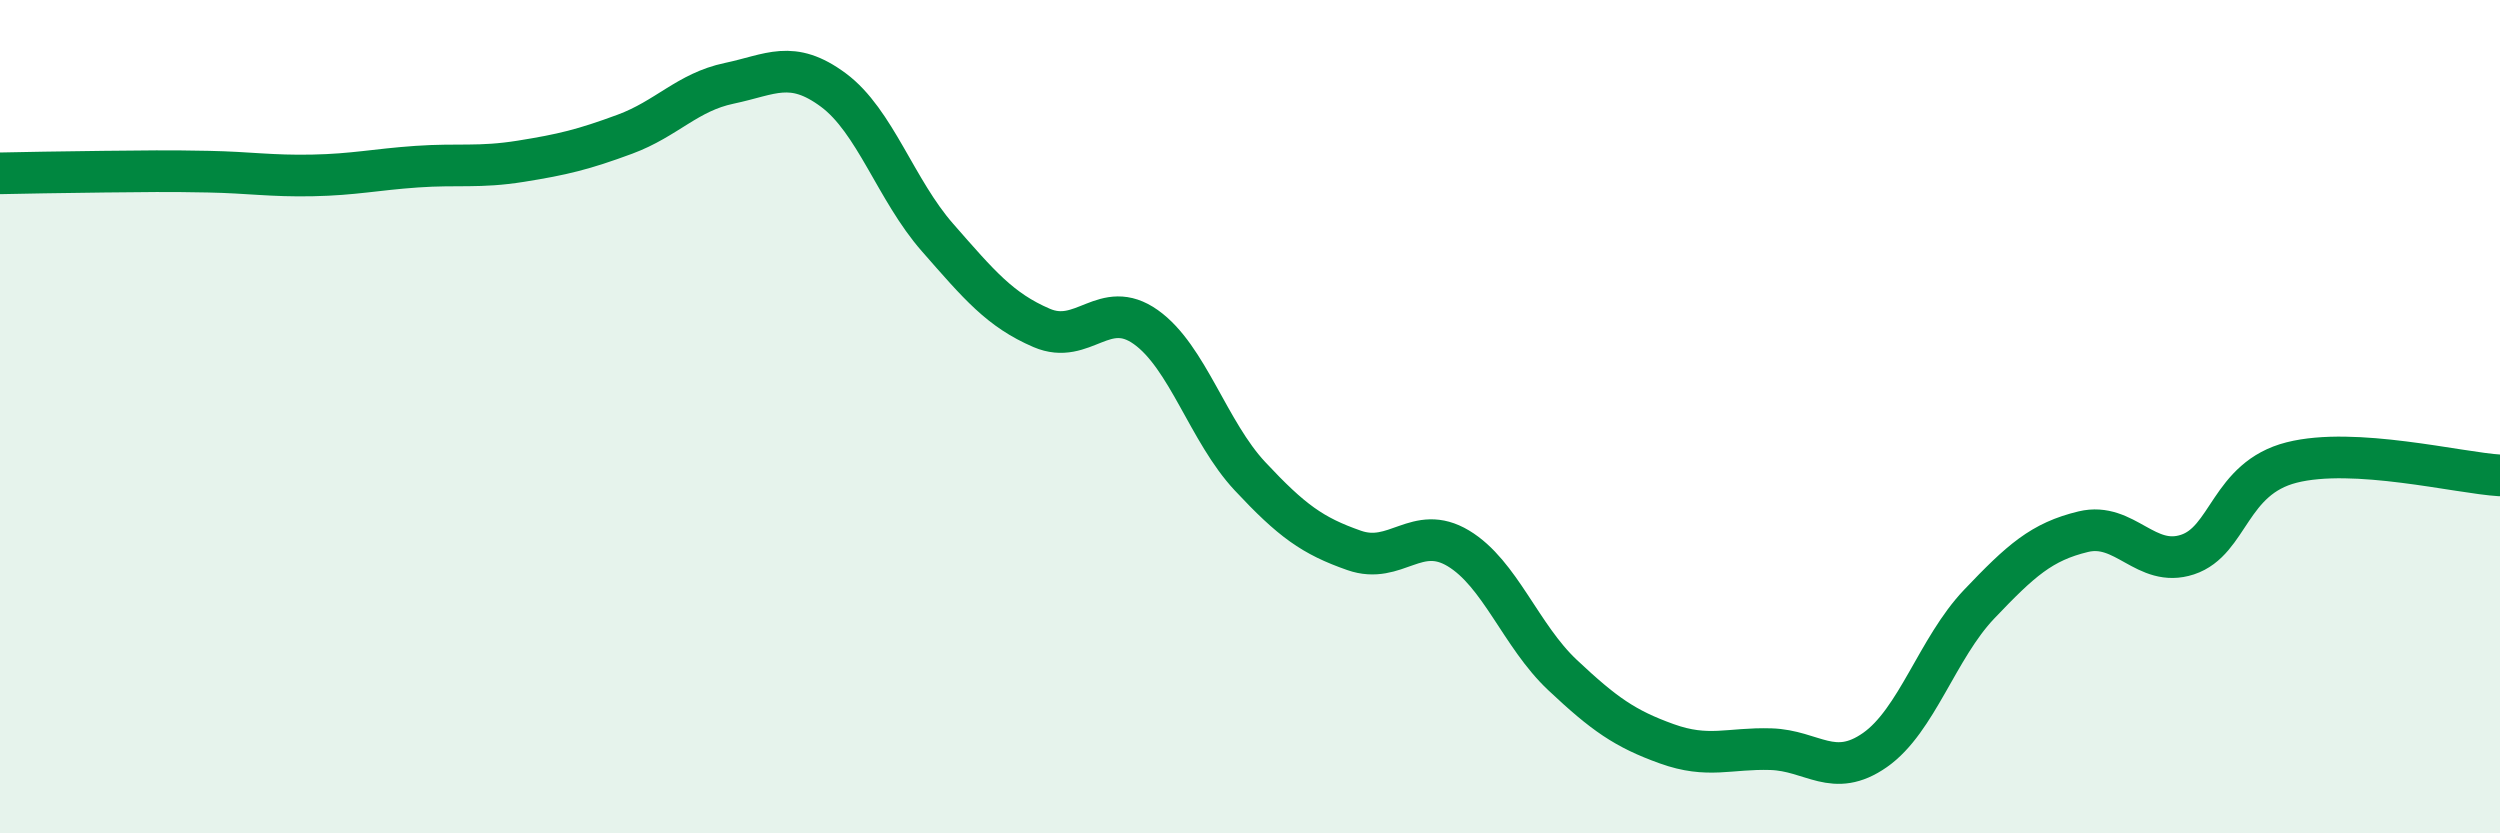
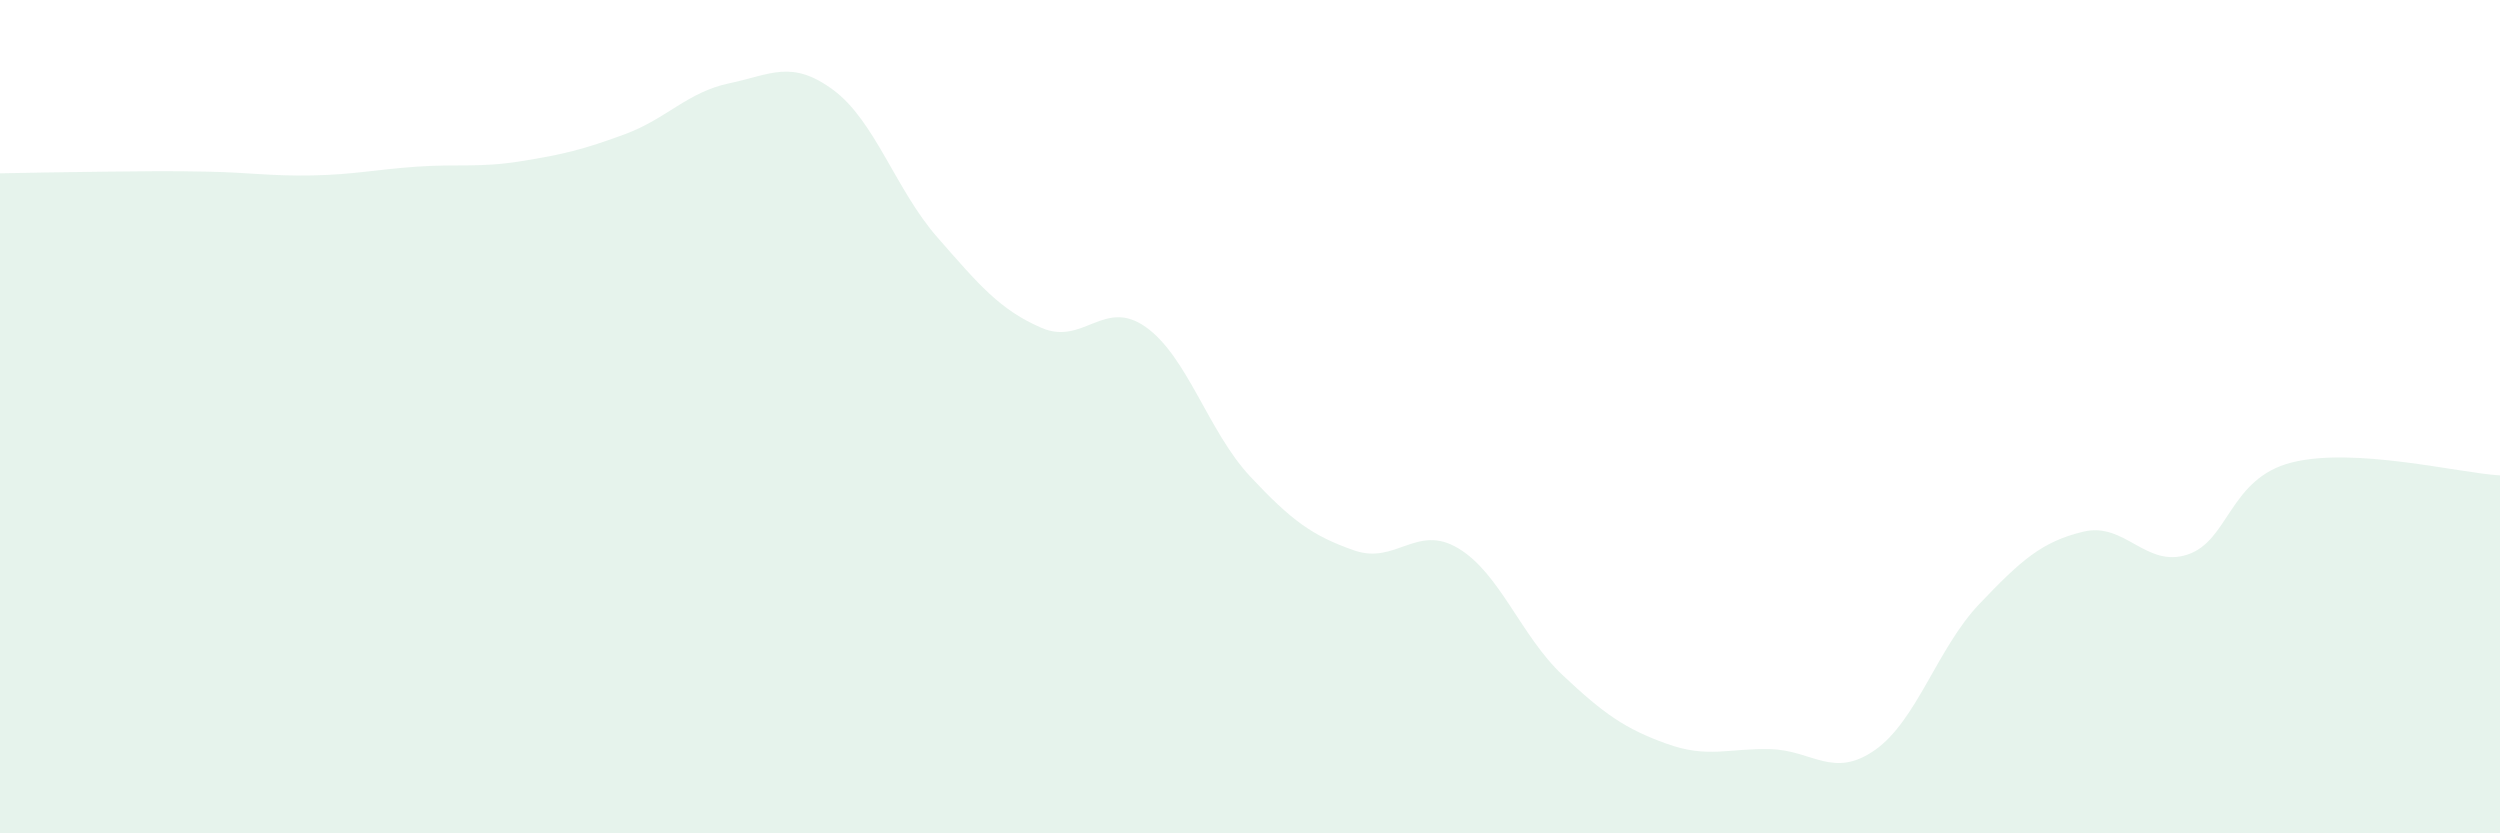
<svg xmlns="http://www.w3.org/2000/svg" width="60" height="20" viewBox="0 0 60 20">
  <path d="M 0,4.16 C 0.5,4.15 1.5,4.13 2.5,4.12 C 3.5,4.11 4,4.1 5,4.12 C 6,4.14 6.5,4.23 7.5,4.21 C 8.5,4.19 9,4.07 10,4 C 11,3.93 11.5,4.03 12.5,3.87 C 13.5,3.71 14,3.59 15,3.22 C 16,2.85 16.5,2.21 17.5,2 C 18.5,1.79 19,1.42 20,2.16 C 21,2.9 21.5,4.56 22.5,5.7 C 23.5,6.84 24,7.44 25,7.87 C 26,8.3 26.5,7.14 27.5,7.85 C 28.5,8.56 29,10.36 30,11.43 C 31,12.5 31.5,12.86 32.5,13.21 C 33.5,13.56 34,12.56 35,13.16 C 36,13.76 36.5,15.26 37.5,16.2 C 38.5,17.14 39,17.49 40,17.85 C 41,18.21 41.5,17.95 42.5,17.98 C 43.5,18.01 44,18.7 45,18 C 46,17.3 46.5,15.55 47.5,14.5 C 48.5,13.45 49,13 50,12.76 C 51,12.52 51.5,13.64 52.5,13.31 C 53.5,12.98 53.5,11.48 55,11.1 C 56.5,10.72 59,11.35 60,11.41L60 20L0 20Z" fill="#008740" opacity="0.1" stroke-linecap="round" stroke-linejoin="round" />
-   <path d="M 0,4.16 C 0.5,4.15 1.5,4.13 2.5,4.12 C 3.5,4.11 4,4.1 5,4.12 C 6,4.14 6.5,4.23 7.5,4.21 C 8.5,4.19 9,4.07 10,4 C 11,3.93 11.5,4.03 12.5,3.87 C 13.5,3.71 14,3.59 15,3.22 C 16,2.85 16.5,2.21 17.5,2 C 18.5,1.79 19,1.42 20,2.16 C 21,2.9 21.5,4.56 22.5,5.7 C 23.5,6.84 24,7.44 25,7.87 C 26,8.3 26.5,7.14 27.5,7.85 C 28.5,8.56 29,10.36 30,11.43 C 31,12.5 31.5,12.86 32.5,13.21 C 33.5,13.56 34,12.56 35,13.16 C 36,13.76 36.5,15.26 37.5,16.2 C 38.5,17.14 39,17.49 40,17.85 C 41,18.21 41.5,17.95 42.5,17.98 C 43.5,18.01 44,18.7 45,18 C 46,17.3 46.5,15.55 47.5,14.5 C 48.5,13.45 49,13 50,12.76 C 51,12.52 51.5,13.64 52.5,13.31 C 53.5,12.98 53.5,11.48 55,11.1 C 56.5,10.72 59,11.35 60,11.41" stroke="#008740" stroke-width="1" fill="none" stroke-linecap="round" stroke-linejoin="round" />
</svg>